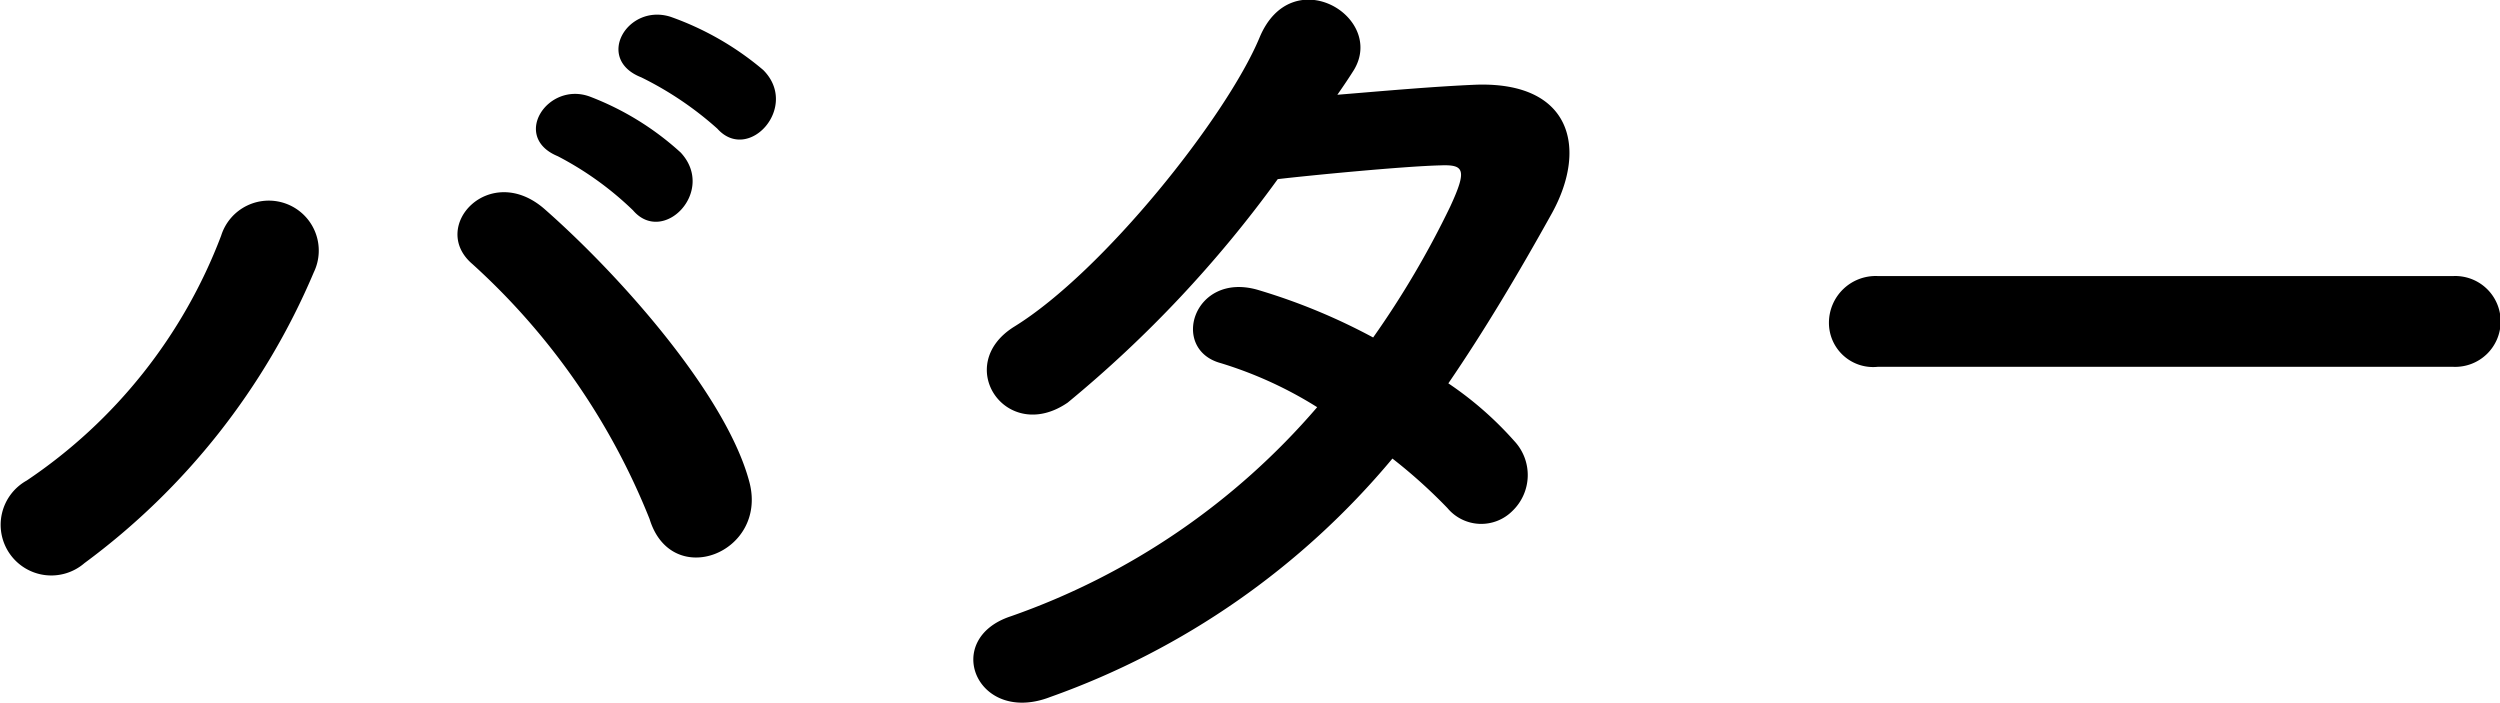
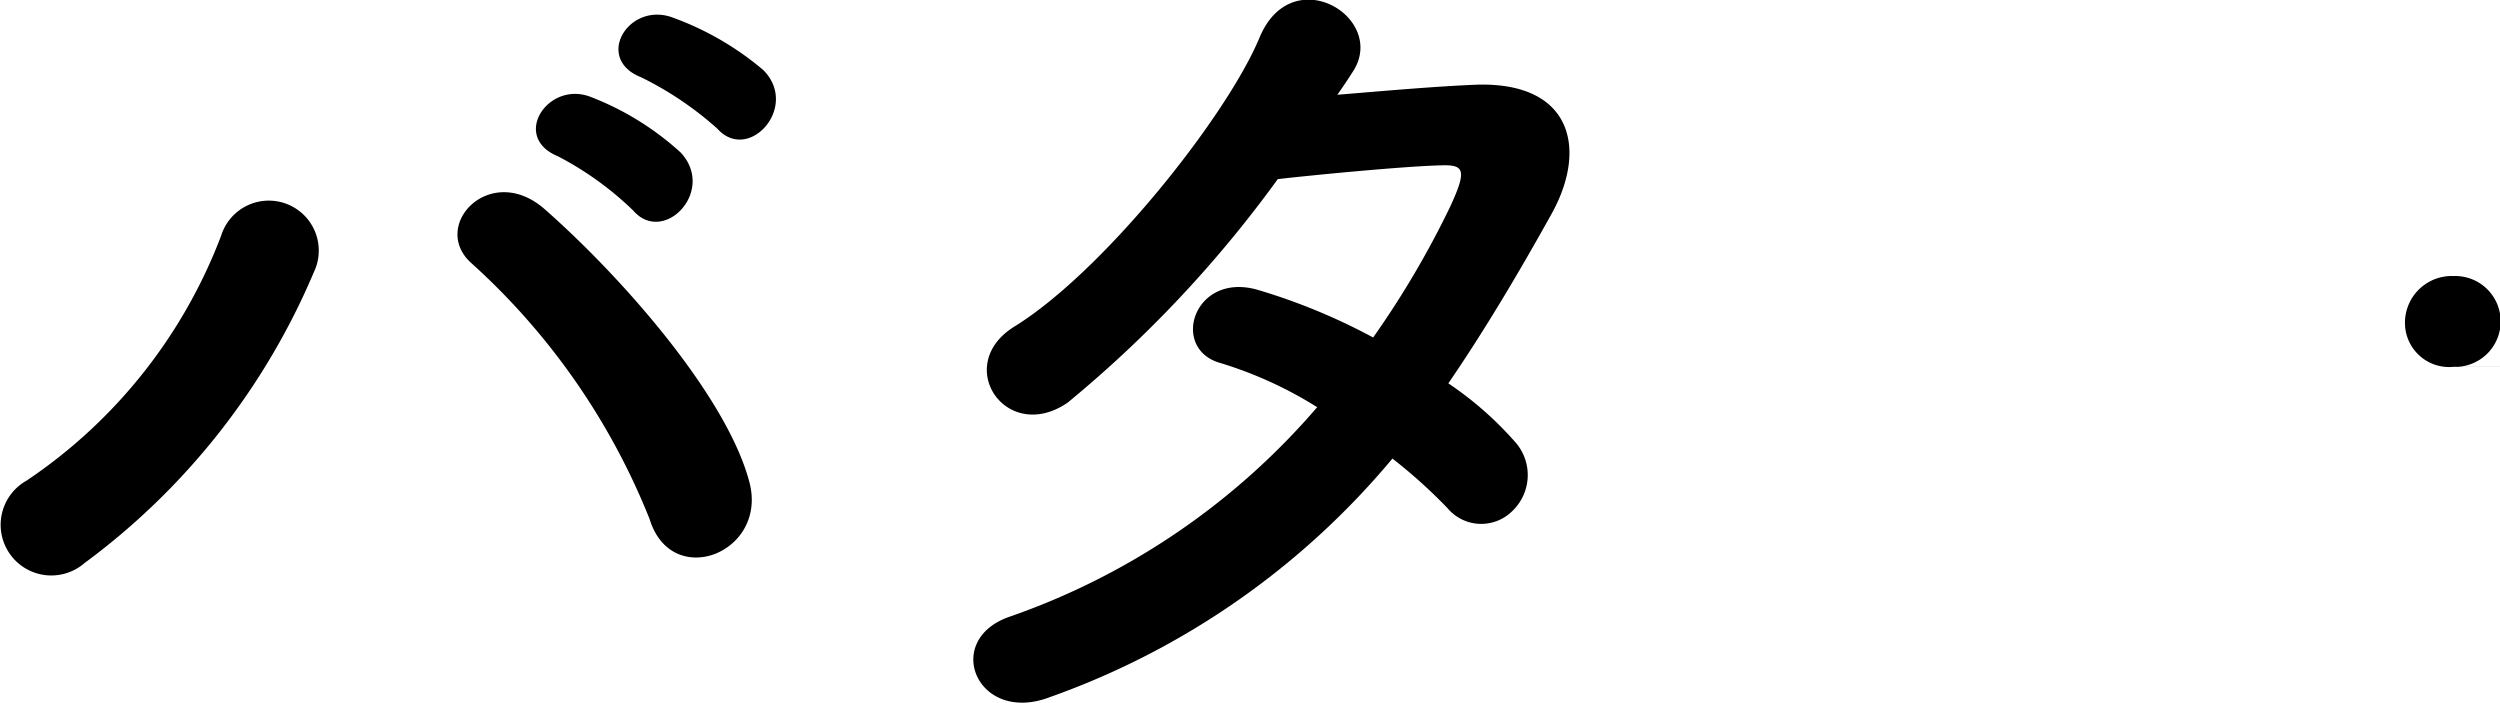
<svg xmlns="http://www.w3.org/2000/svg" width="81.781" height="23" viewBox="0 0 81.781 23">
  <defs>
    <style>
      .cls-1 {
        fill-rule: evenodd;
      }
    </style>
  </defs>
-   <path id="txt-head-butter.svg" class="cls-1" d="M738.217,2893.33c1.02,1.14,2.7-.72,1.5-1.92a9.673,9.673,0,0,0-3.03-1.74c-1.41-.45-2.491,1.38-0.96,1.98A11,11,0,0,1,738.217,2893.33Zm-2.76,2.67c0.99,1.16,2.73-.63,1.56-1.89a9.37,9.37,0,0,0-2.971-1.83c-1.38-.51-2.58,1.32-1.05,1.95A10.5,10.5,0,0,1,735.457,2896Zm3.81,8.9c-0.72-2.76-4.08-6.63-6.691-8.93-1.8-1.59-3.81.57-2.37,1.79A22.487,22.487,0,0,1,736,2906.1C736.717,2908.44,739.867,2907.21,739.267,2904.9Zm-21.753,2.64a22.9,22.9,0,0,0,7.5-9.51,1.634,1.634,0,1,0-3.03-1.2,16.837,16.837,0,0,1-6.361,8.01A1.657,1.657,0,1,0,717.514,2907.54Zm42.785-3.42a17.1,17.1,0,0,1,1.8,1.62,1.44,1.44,0,0,0,2.13.09,1.626,1.626,0,0,0,.06-2.28,11.333,11.333,0,0,0-2.16-1.89c1.17-1.71,2.28-3.57,3.391-5.57,1.17-2.13.63-4.29-2.461-4.2-1.44.06-3.09,0.21-4.561,0.33q0.315-.45.541-0.81c1.05-1.74-2.041-3.6-3.091-1.05-1.08,2.58-5.1,7.64-8.011,9.44-2.041,1.26-.27,3.87,1.74,2.49a39.293,39.293,0,0,0,6.871-7.31c1.02-.12,4.111-0.42,5.311-0.45,0.78-.03.9,0.12,0.33,1.35a29.945,29.945,0,0,1-2.52,4.28,19.887,19.887,0,0,0-3.781-1.56c-2.1-.6-2.88,1.95-1.2,2.4a13.131,13.131,0,0,1,3.15,1.44,23.362,23.362,0,0,1-10.021,6.84c-2.281.75-1.11,3.57,1.29,2.64A25.821,25.821,0,0,0,760.3,2904.12Zm34.713-3a1.486,1.486,0,1,0,0-2.97H776.169a1.53,1.53,0,0,0-1.59,1.53,1.445,1.445,0,0,0,1.59,1.44h18.843Z" transform="translate(-714.75 -2889.12)" />
+   <path id="txt-head-butter.svg" class="cls-1" d="M738.217,2893.33c1.02,1.14,2.7-.72,1.5-1.92a9.673,9.673,0,0,0-3.03-1.74c-1.41-.45-2.491,1.38-0.96,1.98A11,11,0,0,1,738.217,2893.33Zm-2.76,2.67c0.99,1.16,2.73-.63,1.56-1.89a9.37,9.37,0,0,0-2.971-1.83c-1.38-.51-2.58,1.32-1.05,1.95A10.5,10.5,0,0,1,735.457,2896Zm3.81,8.9c-0.72-2.76-4.08-6.63-6.691-8.93-1.8-1.59-3.81.57-2.37,1.79A22.487,22.487,0,0,1,736,2906.1C736.717,2908.44,739.867,2907.21,739.267,2904.9Zm-21.753,2.64a22.9,22.9,0,0,0,7.5-9.51,1.634,1.634,0,1,0-3.03-1.2,16.837,16.837,0,0,1-6.361,8.01A1.657,1.657,0,1,0,717.514,2907.54Zm42.785-3.42a17.1,17.1,0,0,1,1.8,1.62,1.44,1.44,0,0,0,2.13.09,1.626,1.626,0,0,0,.06-2.28,11.333,11.333,0,0,0-2.16-1.89c1.17-1.71,2.28-3.57,3.391-5.57,1.17-2.13.63-4.29-2.461-4.2-1.44.06-3.09,0.21-4.561,0.33q0.315-.45.541-0.81c1.05-1.74-2.041-3.6-3.091-1.05-1.08,2.58-5.1,7.64-8.011,9.44-2.041,1.26-.27,3.87,1.74,2.49a39.293,39.293,0,0,0,6.871-7.31c1.02-.12,4.111-0.42,5.311-0.45,0.78-.03.9,0.12,0.33,1.35a29.945,29.945,0,0,1-2.52,4.28,19.887,19.887,0,0,0-3.781-1.56c-2.1-.6-2.88,1.95-1.2,2.4a13.131,13.131,0,0,1,3.15,1.44,23.362,23.362,0,0,1-10.021,6.84c-2.281.75-1.11,3.57,1.29,2.64A25.821,25.821,0,0,0,760.3,2904.12Zm34.713-3a1.486,1.486,0,1,0,0-2.97a1.53,1.53,0,0,0-1.59,1.53,1.445,1.445,0,0,0,1.59,1.44h18.843Z" transform="translate(-714.75 -2889.12)" />
</svg>